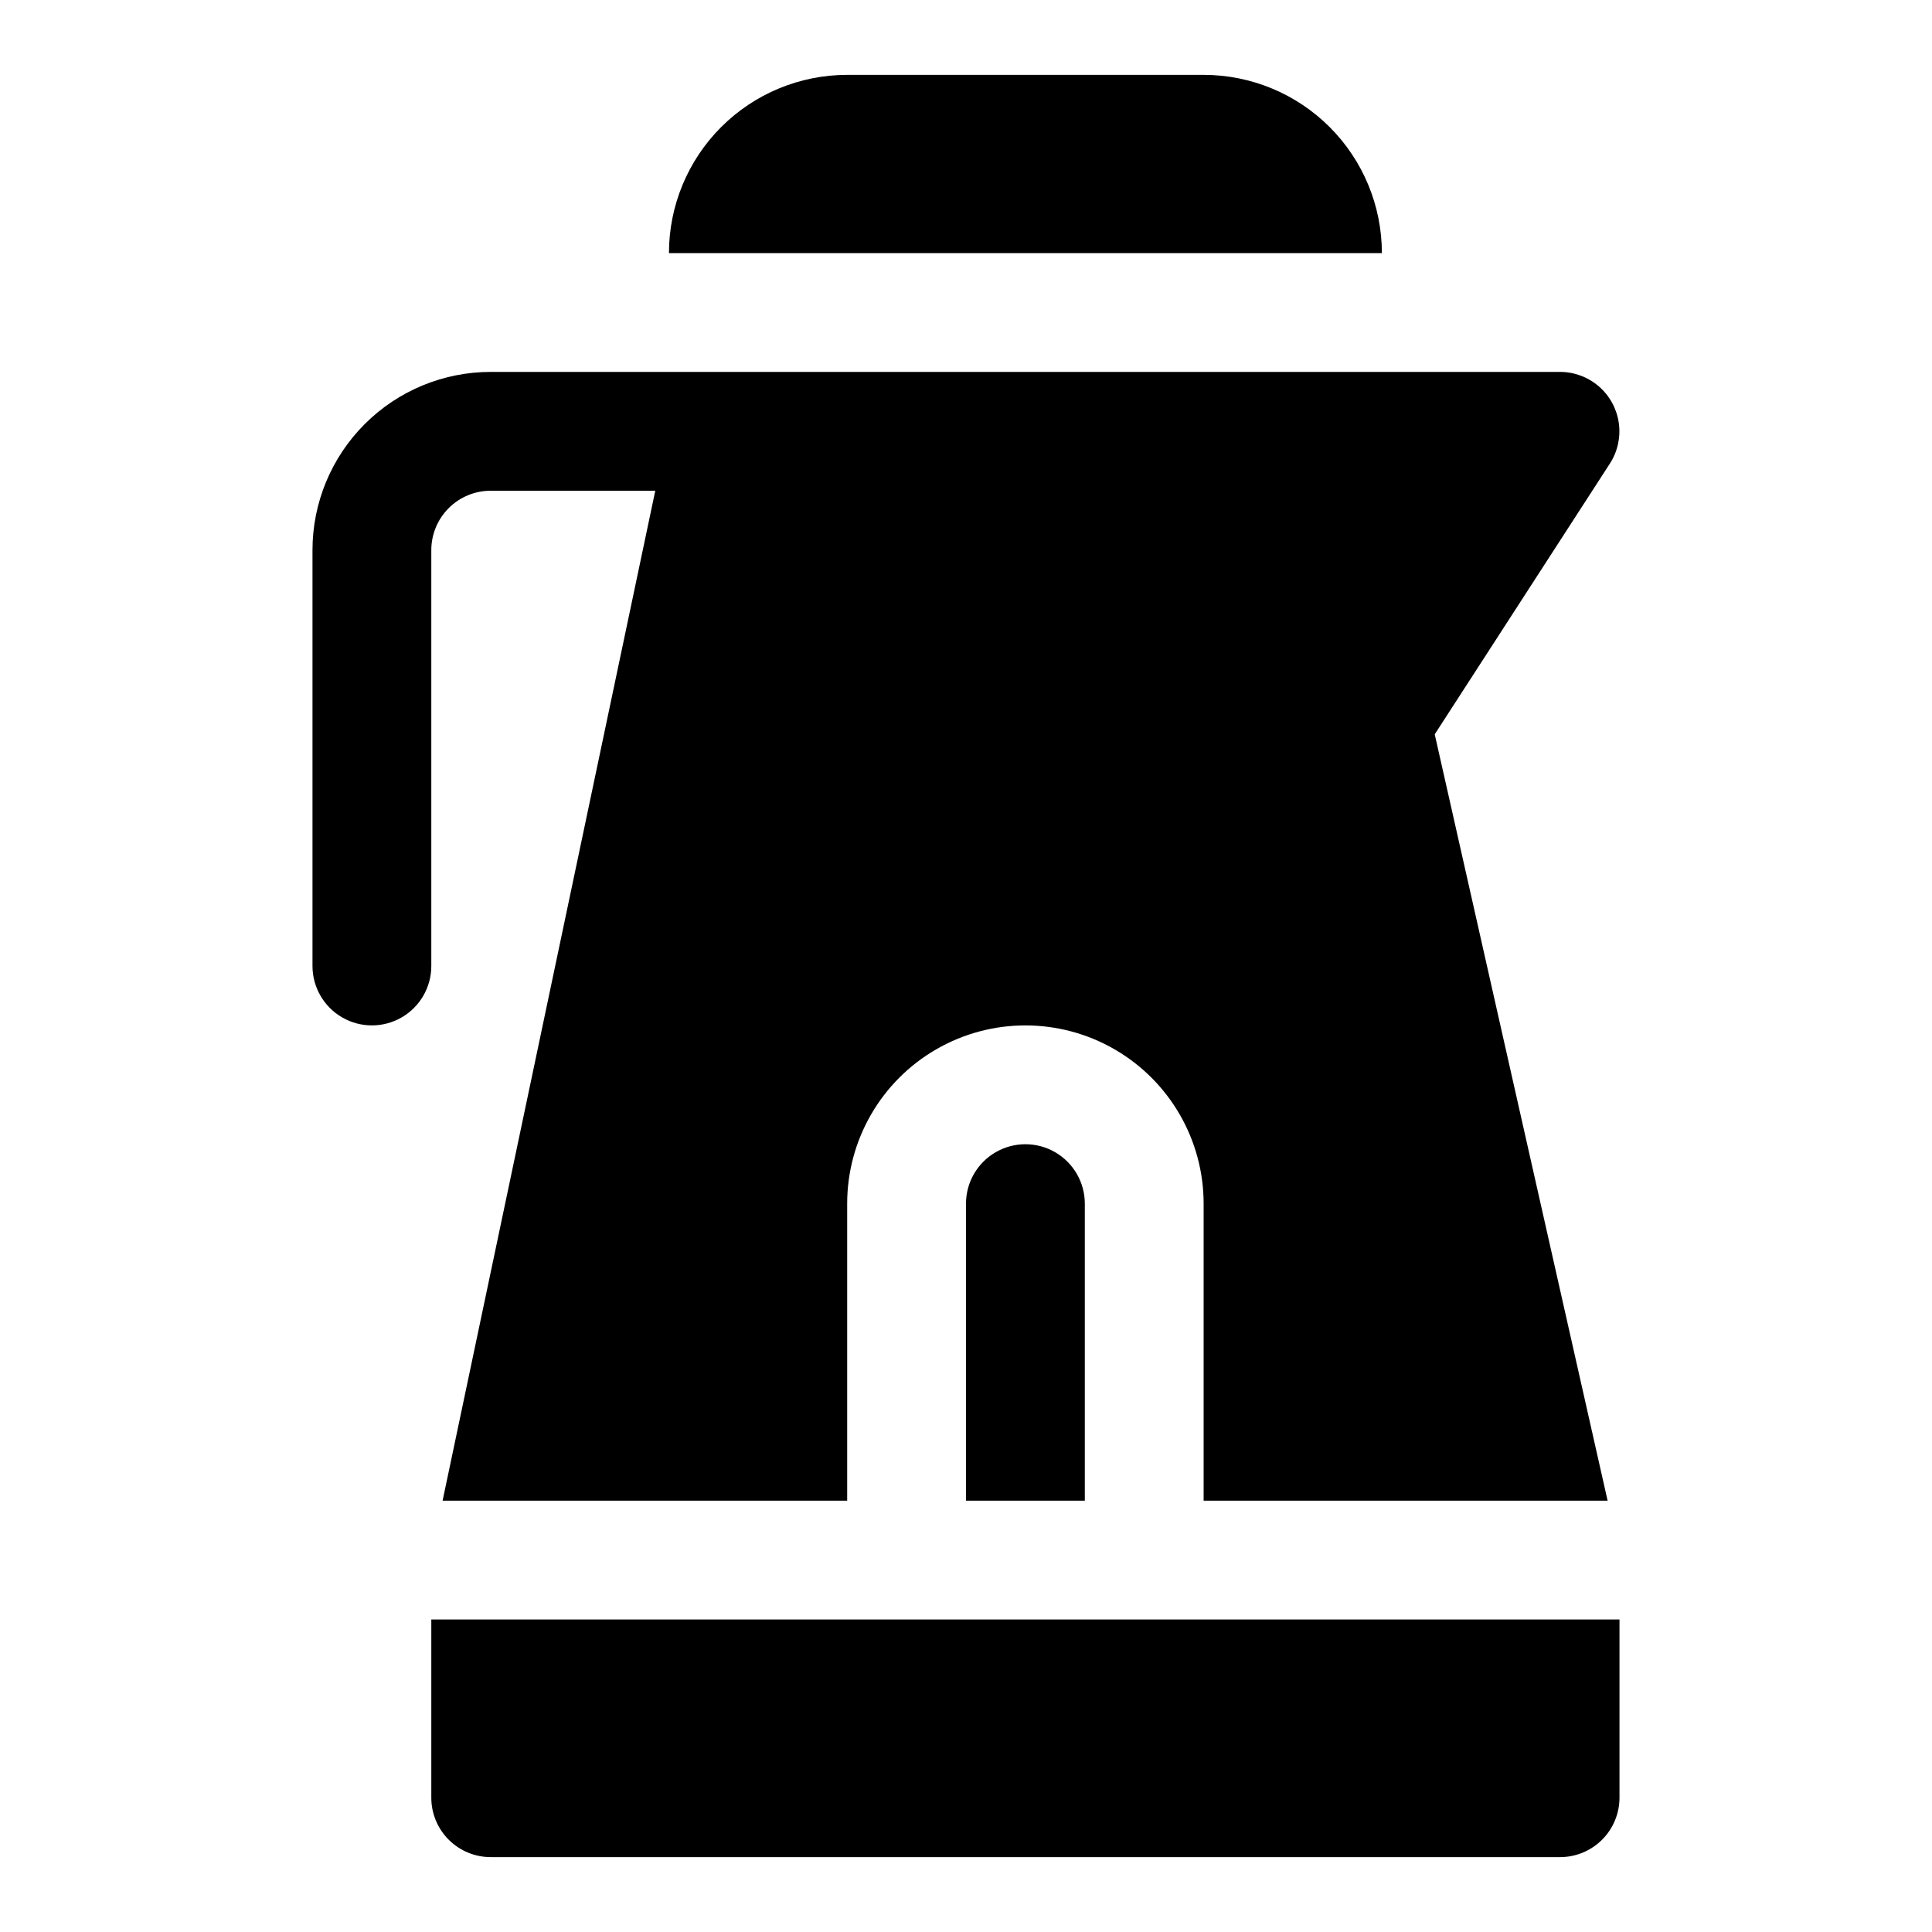
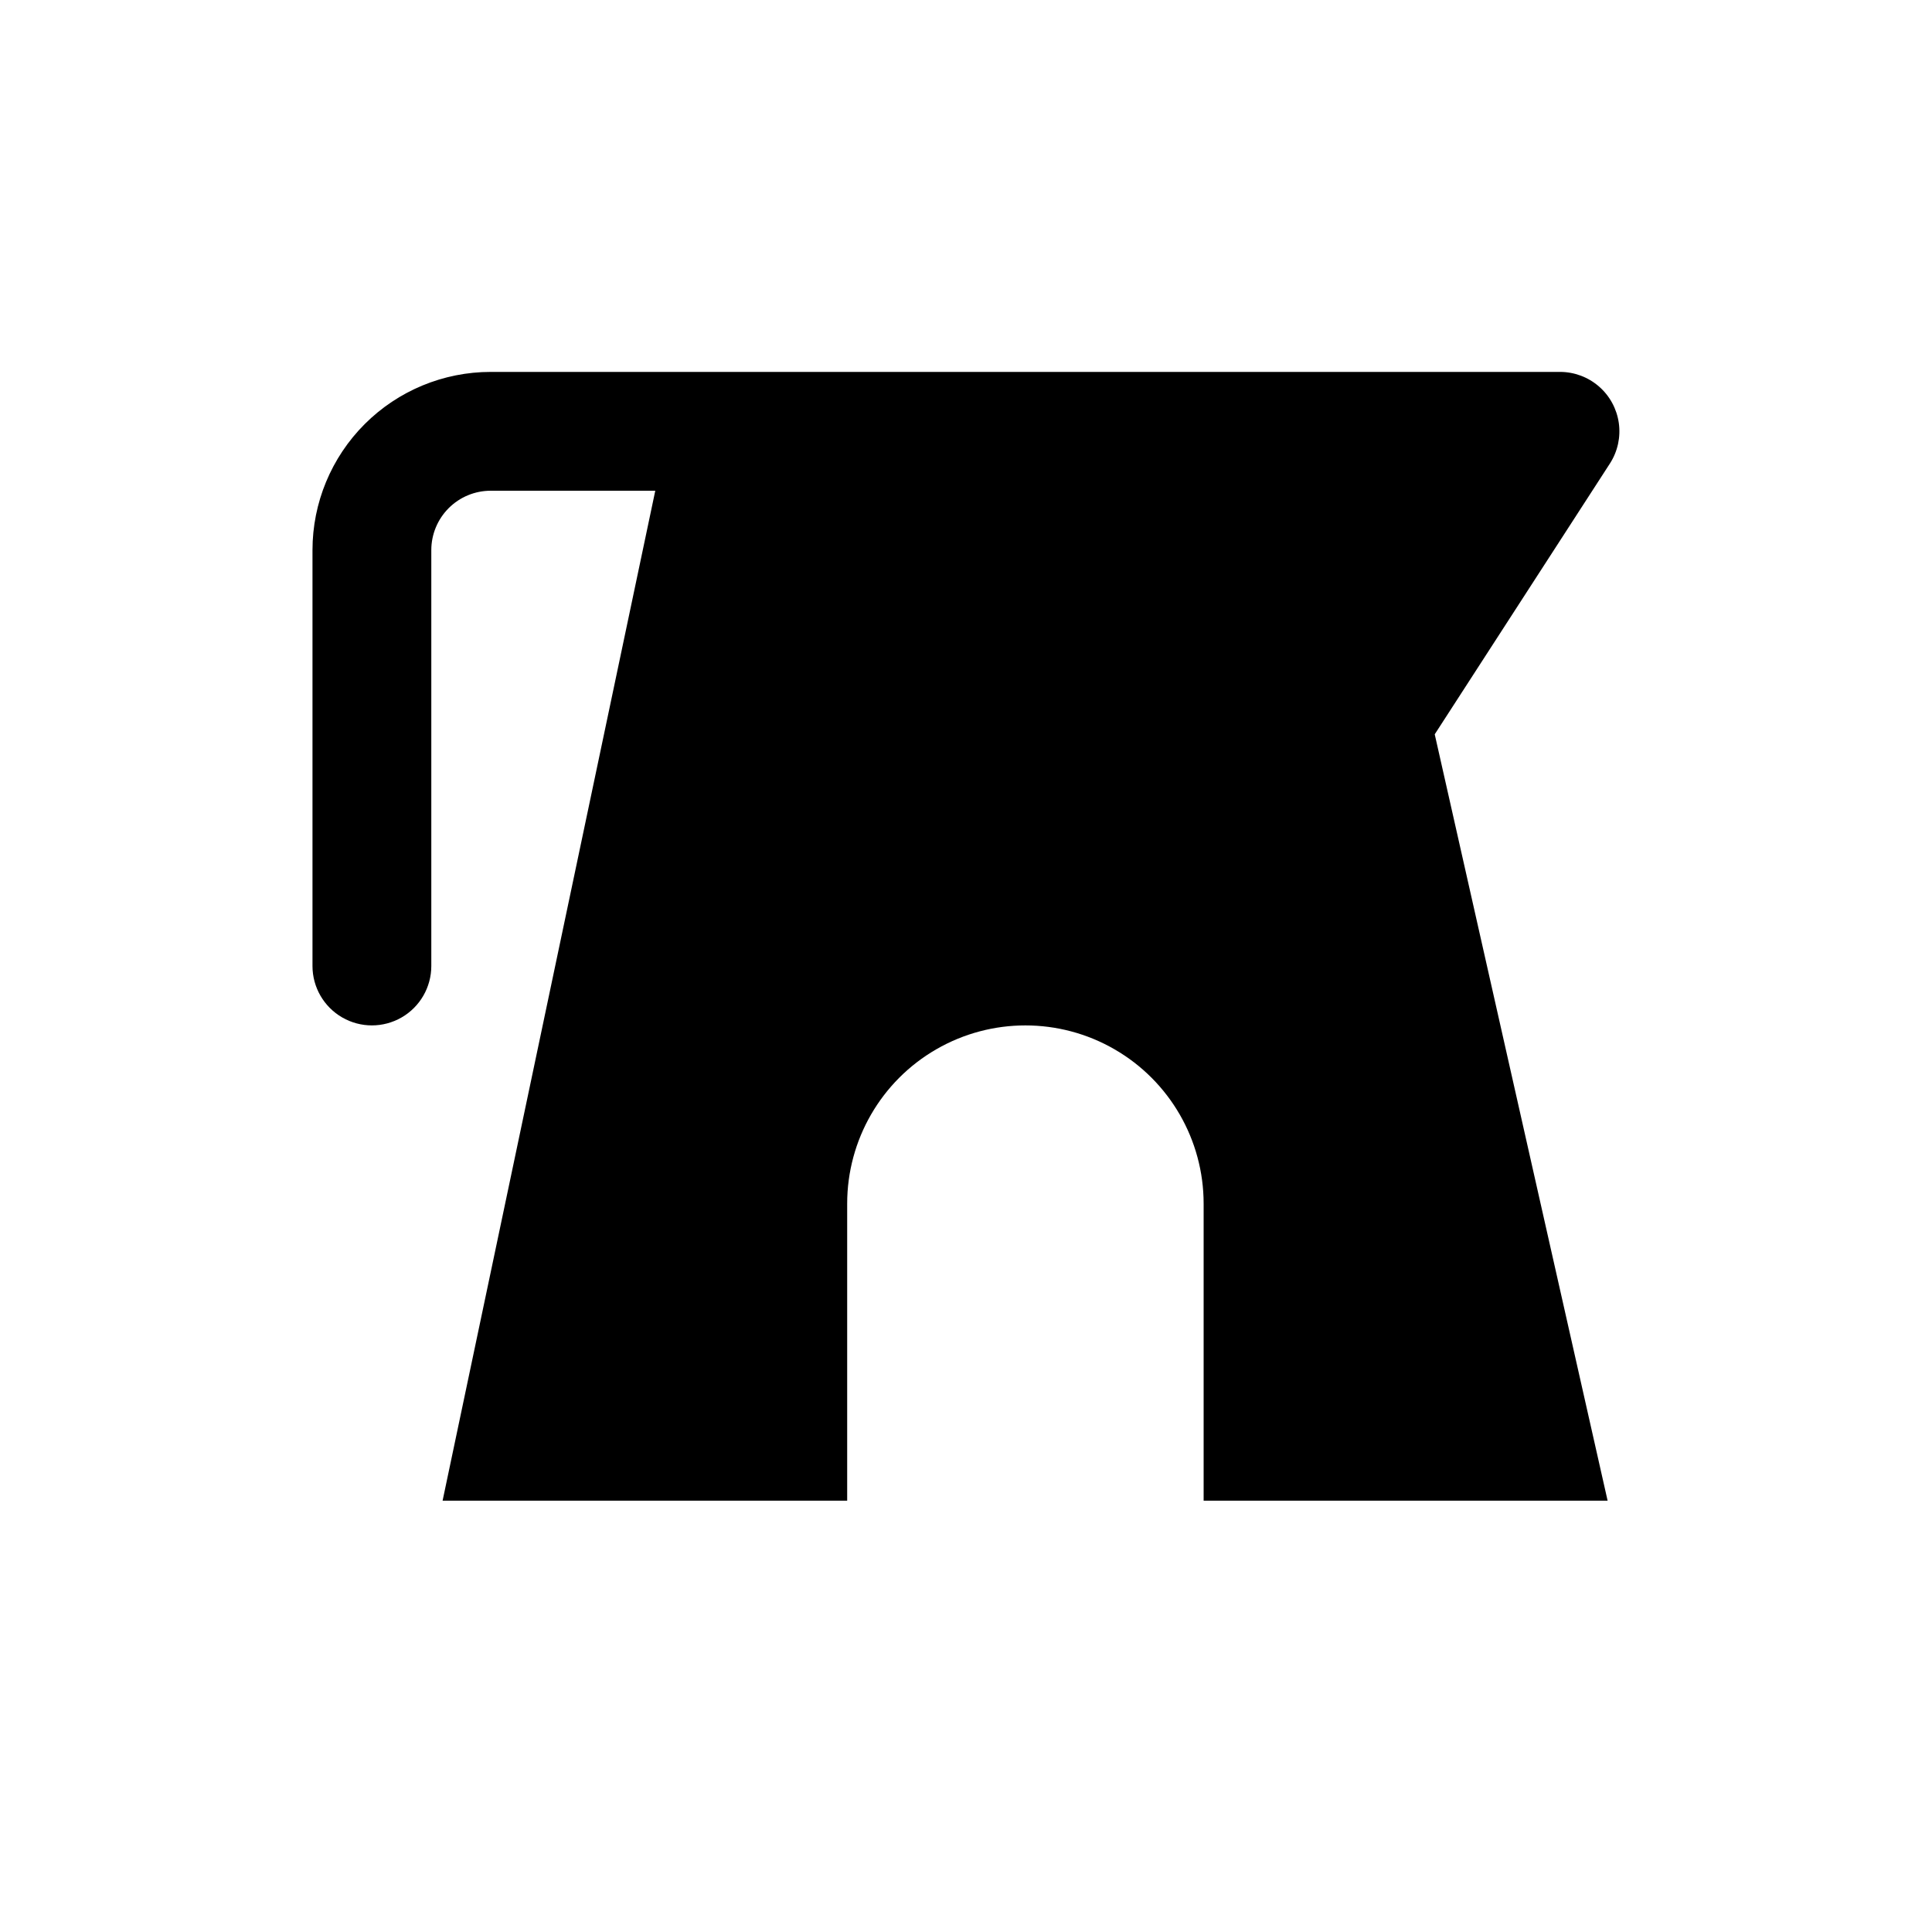
<svg xmlns="http://www.w3.org/2000/svg" fill="#000000" width="800px" height="800px" version="1.1" viewBox="144 144 512 512">
  <g>
    <path d="m258.3 289.79c0-4.176 1.66-8.18 4.613-11.133 2.953-2.953 6.957-4.609 11.133-4.609h43.609l-56.363 267.65h107.22v-78.719c0-16.875 9-32.469 23.613-40.906s32.621-8.438 47.234 0 23.617 24.031 23.617 40.906v78.719h107.06l-45.816-203.1 46.445-71.793c2.043-3.184 2.871-6.996 2.332-10.742-0.539-3.746-2.406-7.172-5.262-9.648-2.859-2.481-6.512-3.852-10.297-3.856h-283.39c-12.527 0-24.543 4.977-33.398 13.832-8.859 8.859-13.836 20.871-13.836 33.398v110.21c0 5.625 3.004 10.82 7.875 13.633s10.871 2.812 15.742 0c4.871-2.812 7.871-8.008 7.871-13.633z" />
-     <path d="m462.98 163.84h-94.465c-12.527 0-24.543 4.977-33.398 13.836-8.859 8.859-13.836 20.871-13.836 33.398h188.93c0-12.527-4.977-24.539-13.836-33.398-8.855-8.859-20.871-13.836-33.395-13.836z" />
-     <path d="m258.3 573.18v47.23c0 4.176 1.66 8.18 4.613 11.133 2.953 2.953 6.957 4.613 11.133 4.613h283.39c4.176 0 8.18-1.66 11.133-4.613 2.953-2.953 4.613-6.957 4.613-11.133v-47.23z" />
-     <path d="m400 462.98v78.719h31.488v-78.719c0-5.625-3.004-10.824-7.875-13.637-4.871-2.812-10.871-2.812-15.742 0s-7.871 8.012-7.871 13.637z" />
  </g>
</svg>